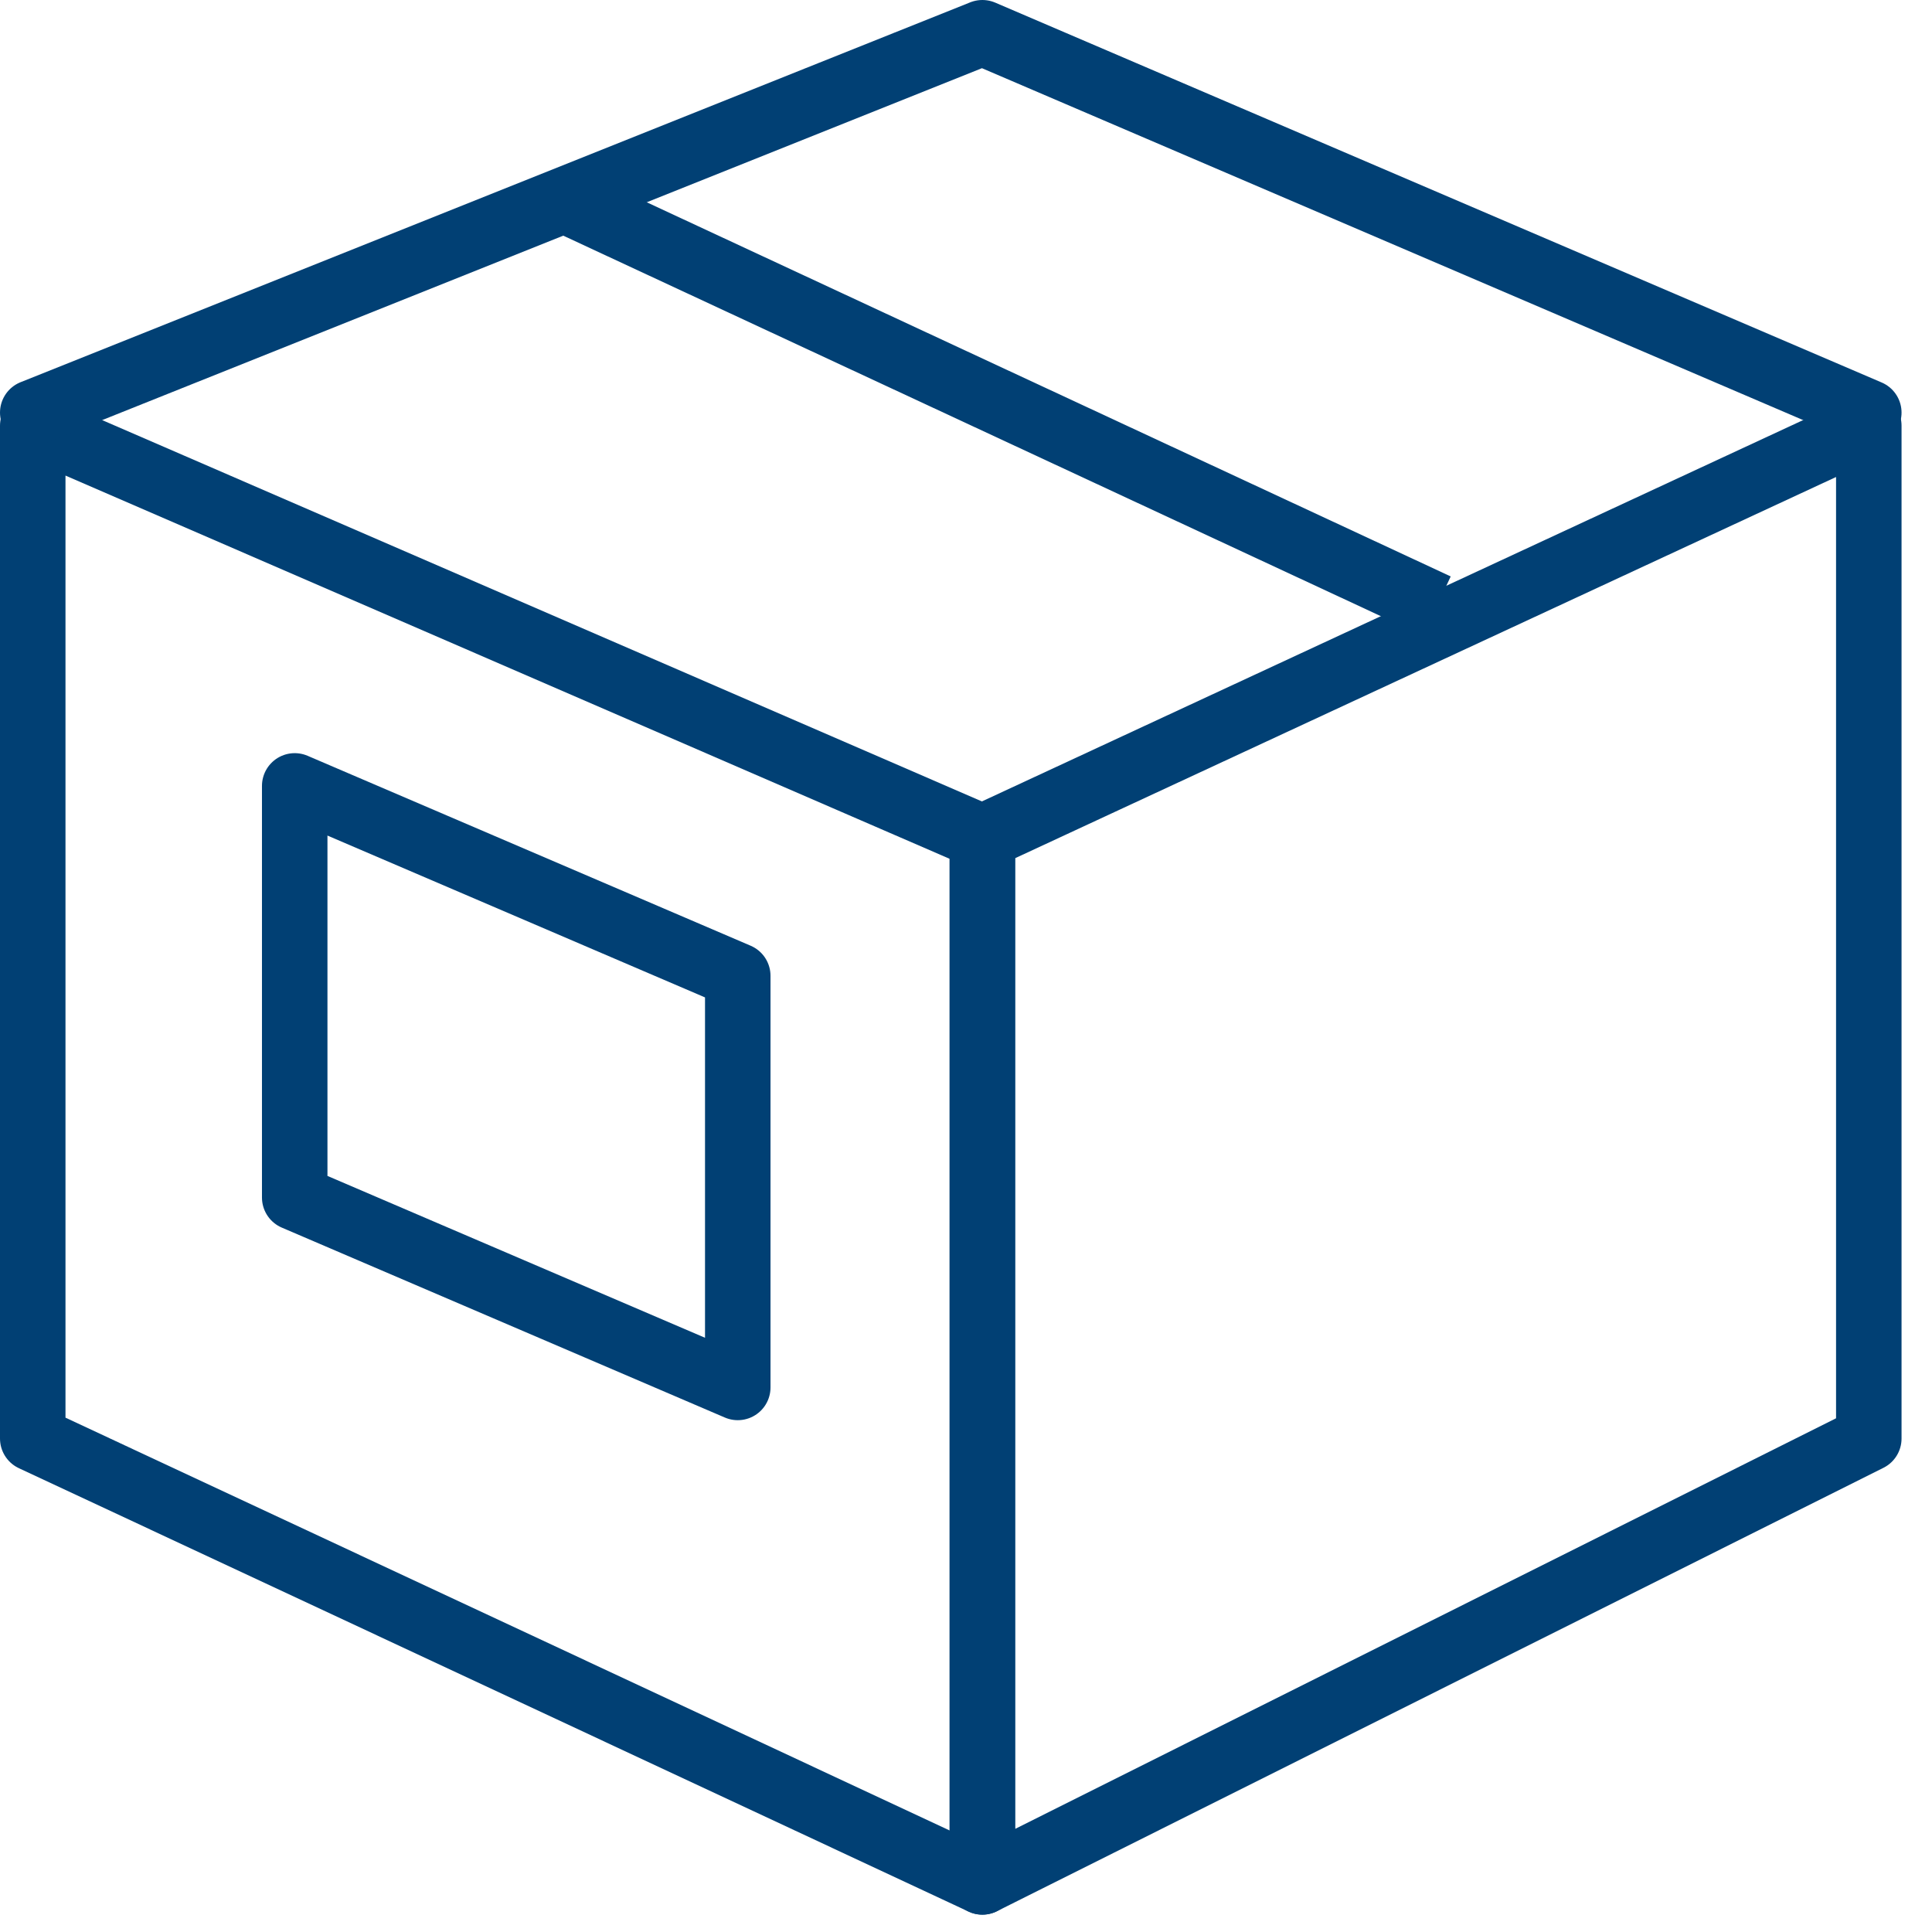
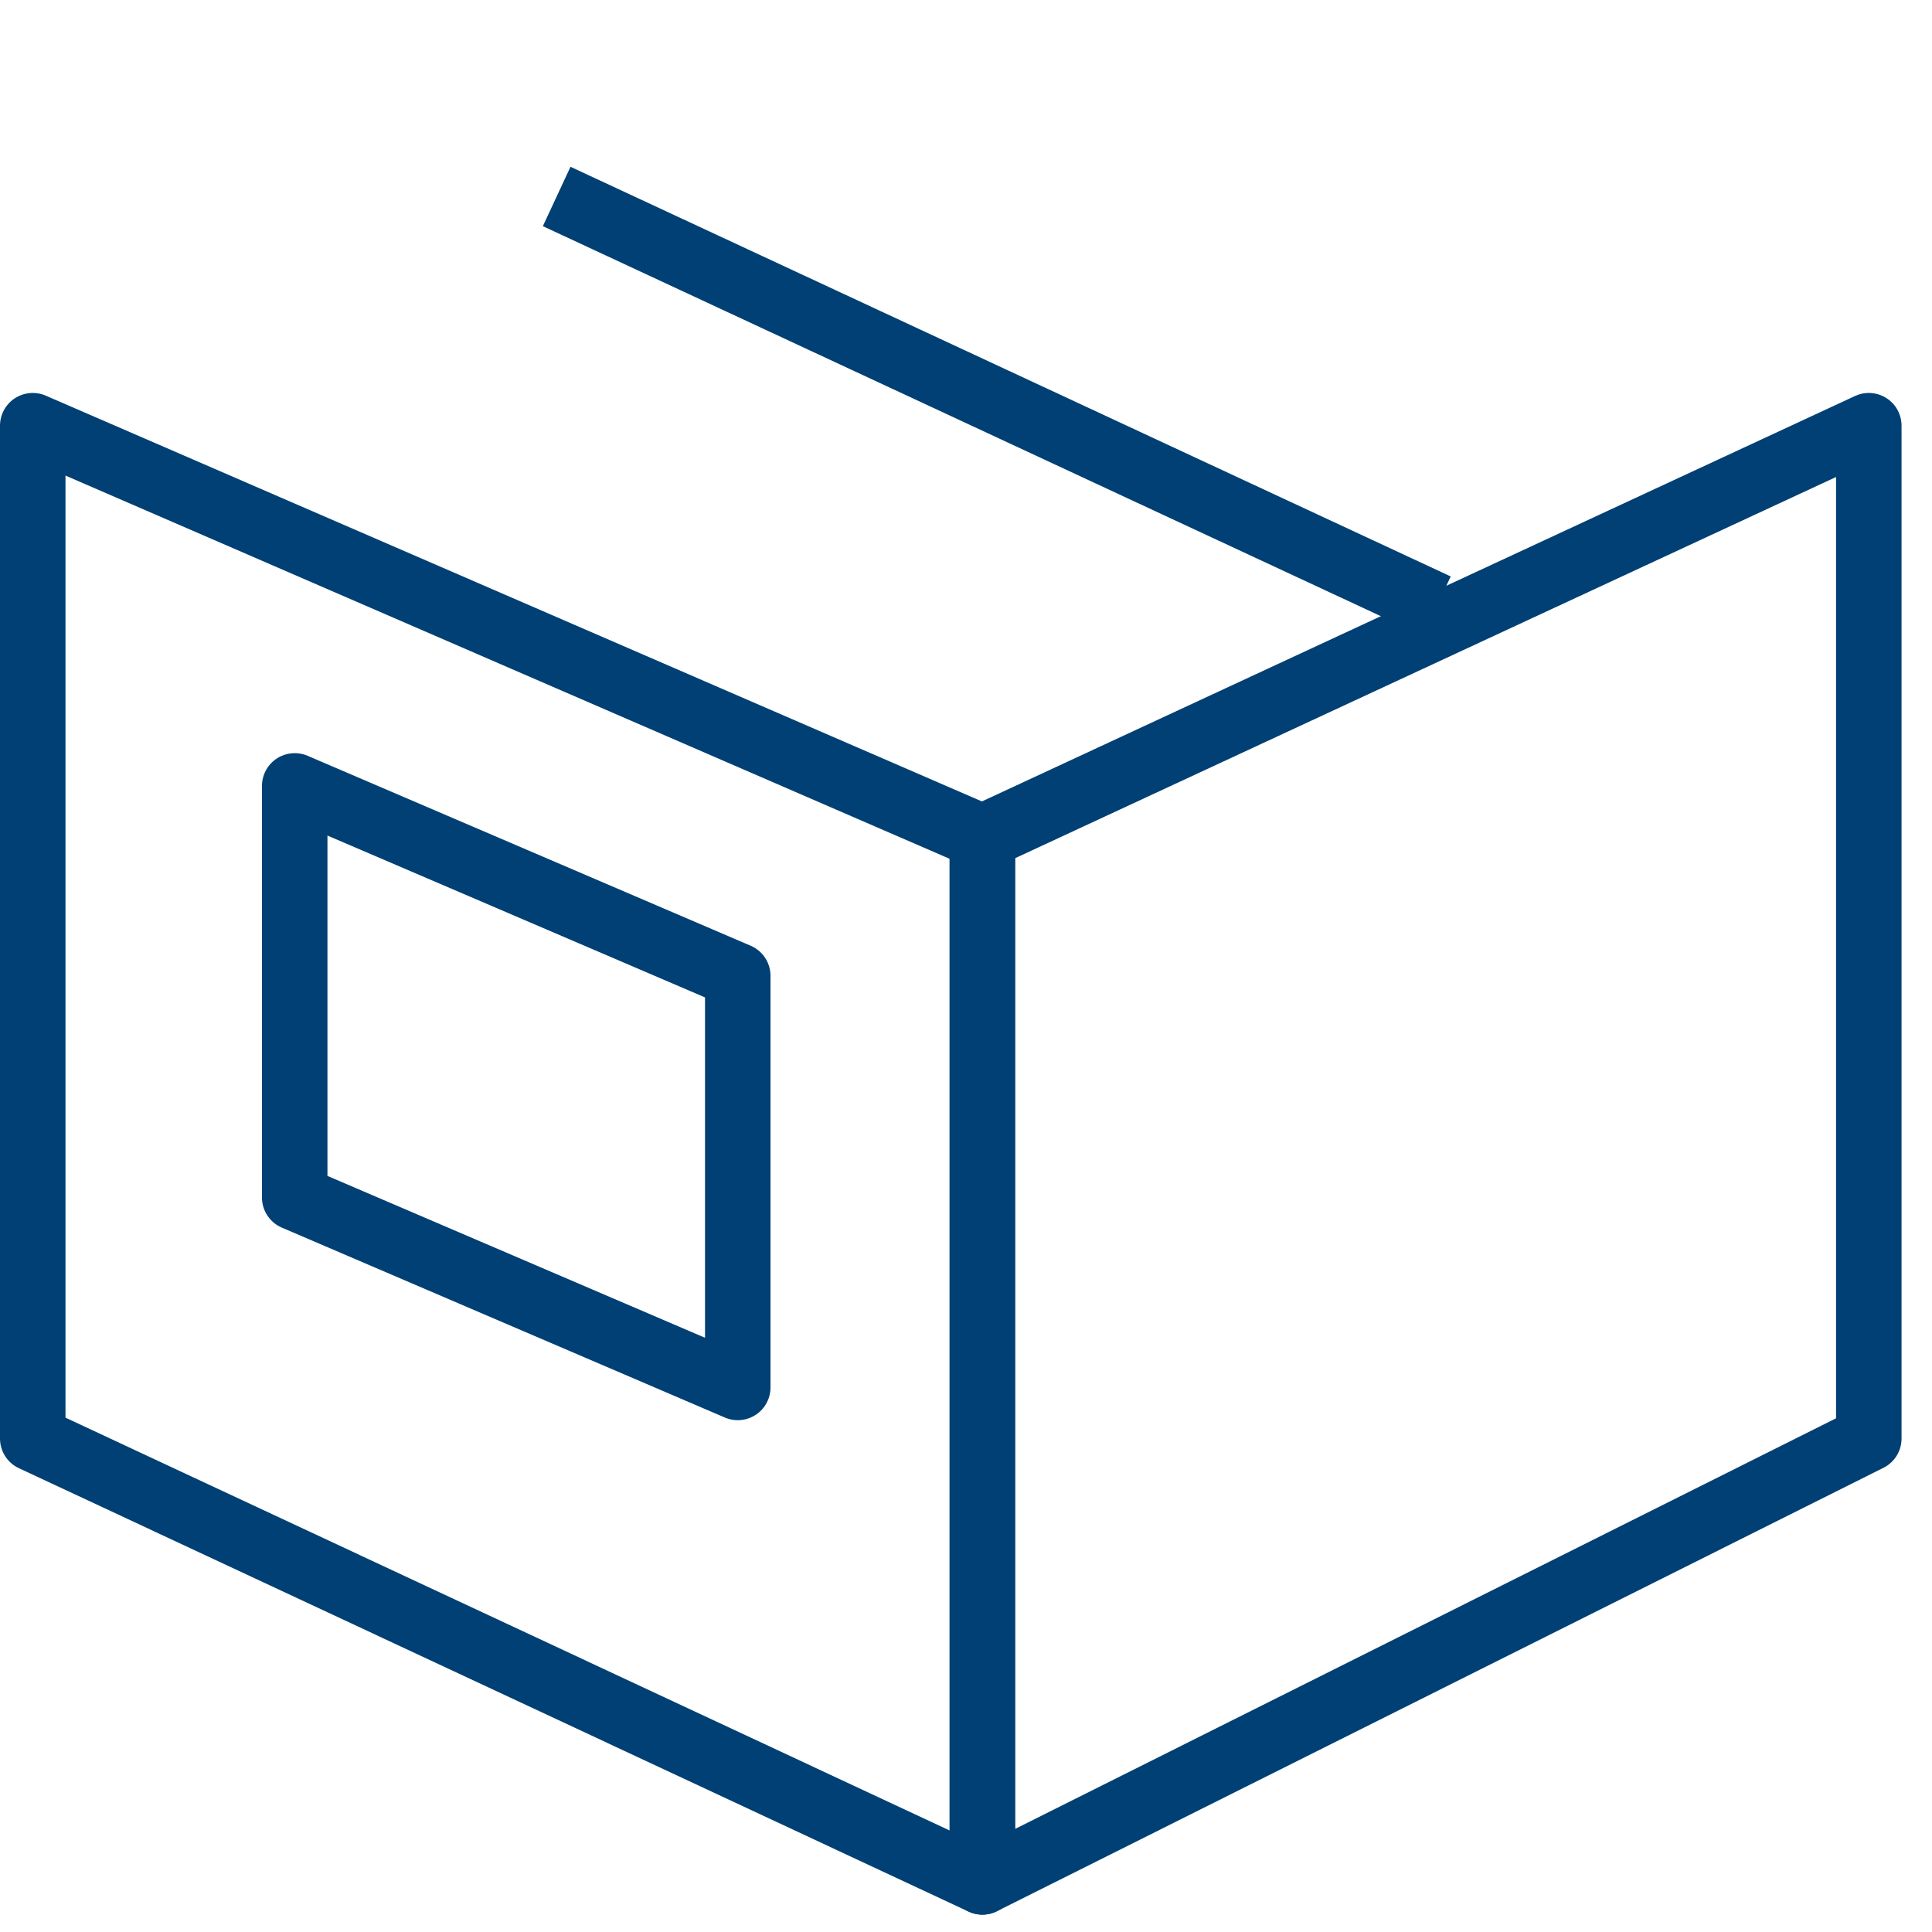
<svg xmlns="http://www.w3.org/2000/svg" id="SvgjsSvg1031" version="1.1" width="59" height="59" viewBox="0 0 59 59">
  <title>icon_5</title>
  <desc>Created with Avocode.</desc>
  <defs id="SvgjsDefs1032" />
  <path id="SvgjsPath1033" d="M264 888.57L235 876V906.93L264 920.47Z " fill-opacity="0" fill="#ffffff" stroke-dasharray="0" stroke-linejoin="round" stroke-linecap="round" stroke-opacity="1" stroke="#014074" stroke-miterlimit="50" stroke-width="2" transform="matrix(1,0,0,1,-234,-863)" />
  <path id="SvgjsPath1034" d="M264 888.57L291.07 876V906.93L264 920.47Z " fill-opacity="0" fill="#ffffff" stroke-dasharray="0" stroke-linejoin="round" stroke-linecap="round" stroke-opacity="1" stroke="#014074" stroke-miterlimit="50" stroke-width="2" transform="matrix(1,0,0,1,-234,-863)" />
-   <path id="SvgjsPath1035" d="M235 875.6L264 864L291.07 875.6 " fill-opacity="0" fill="#ffffff" stroke-dasharray="0" stroke-linejoin="round" stroke-linecap="round" stroke-opacity="1" stroke="#014074" stroke-miterlimit="50" stroke-width="2" transform="matrix(1,0,0,1,-234,-863)" />
  <path id="SvgjsPath1036" d="M251 869L277.88 881.51 " fill-opacity="0" fill="#ffffff" stroke-dasharray="0" stroke-linejoin="round" stroke-linecap="butt" stroke-opacity="1" stroke="#014074" stroke-miterlimit="50" stroke-width="2" transform="matrix(1,0,0,1,-234,-863)" />
  <path id="SvgjsPath1037" d="M256.53 892.8L243 887V899.57L256.53 905.37Z " fill-opacity="0" fill="#ffffff" stroke-dasharray="0" stroke-linejoin="round" stroke-linecap="round" stroke-opacity="1" stroke="#014074" stroke-miterlimit="50" stroke-width="2" transform="matrix(1,0,0,1,-234,-863)" />
</svg>